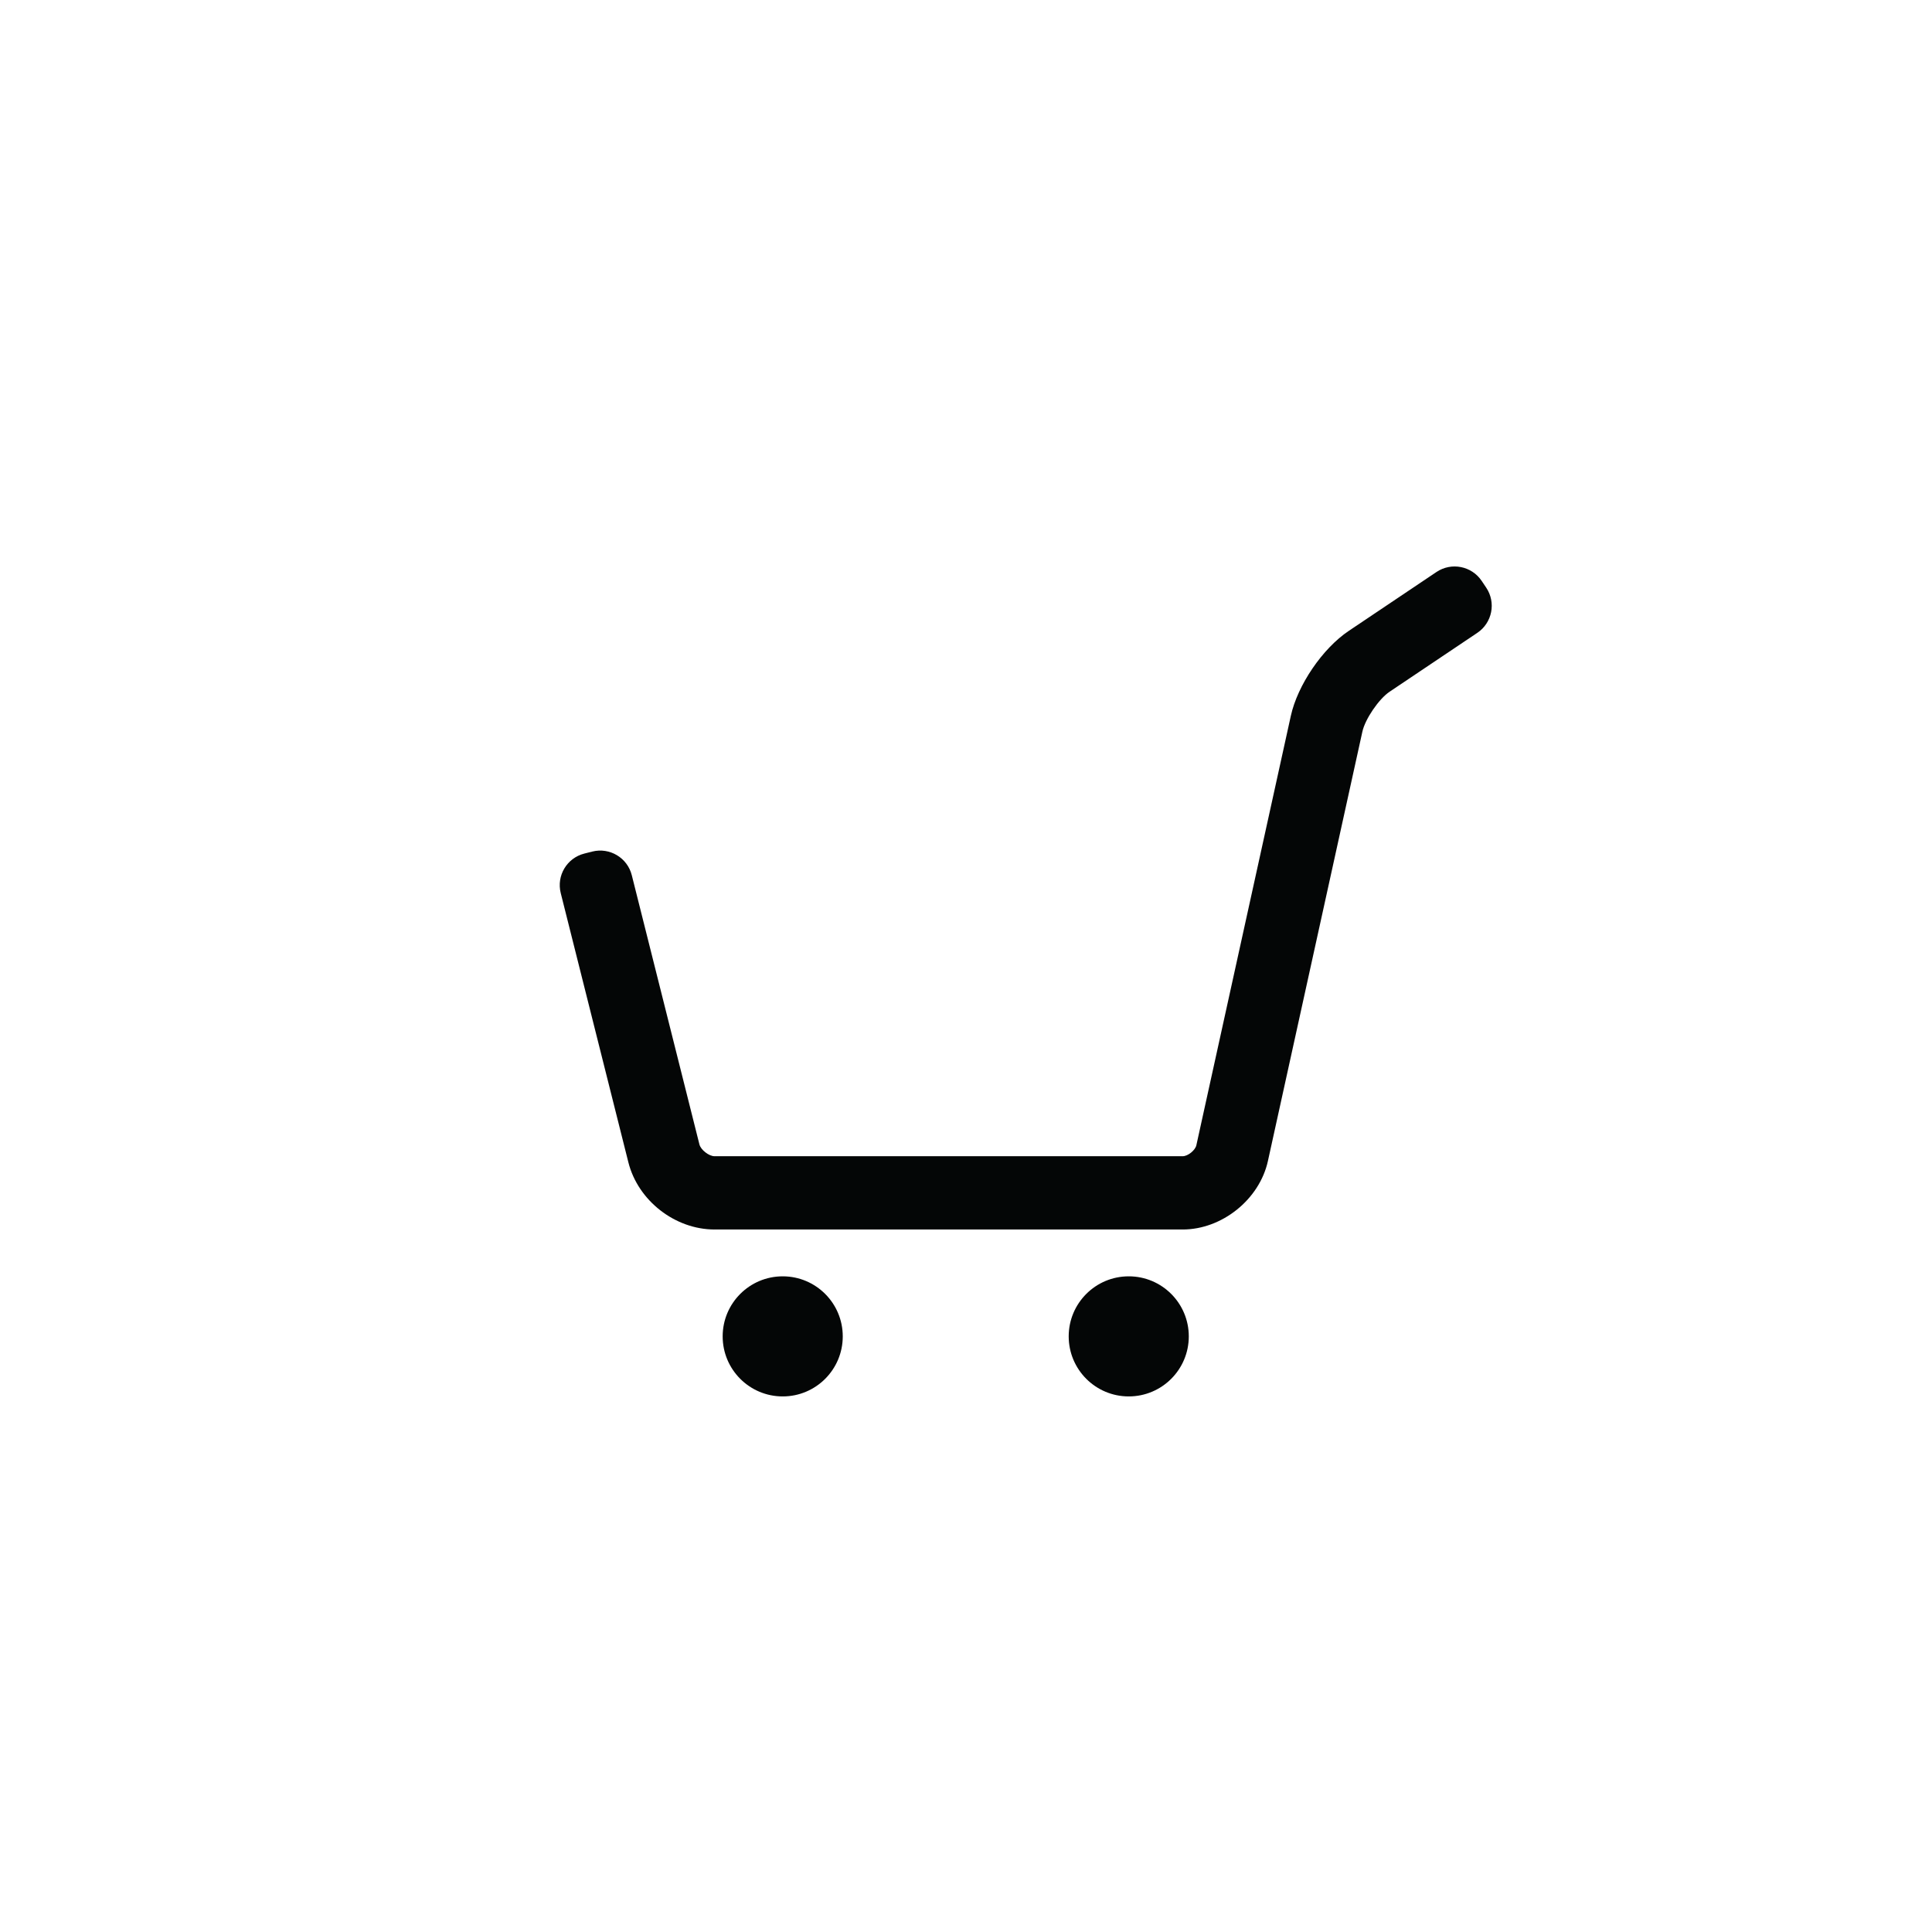
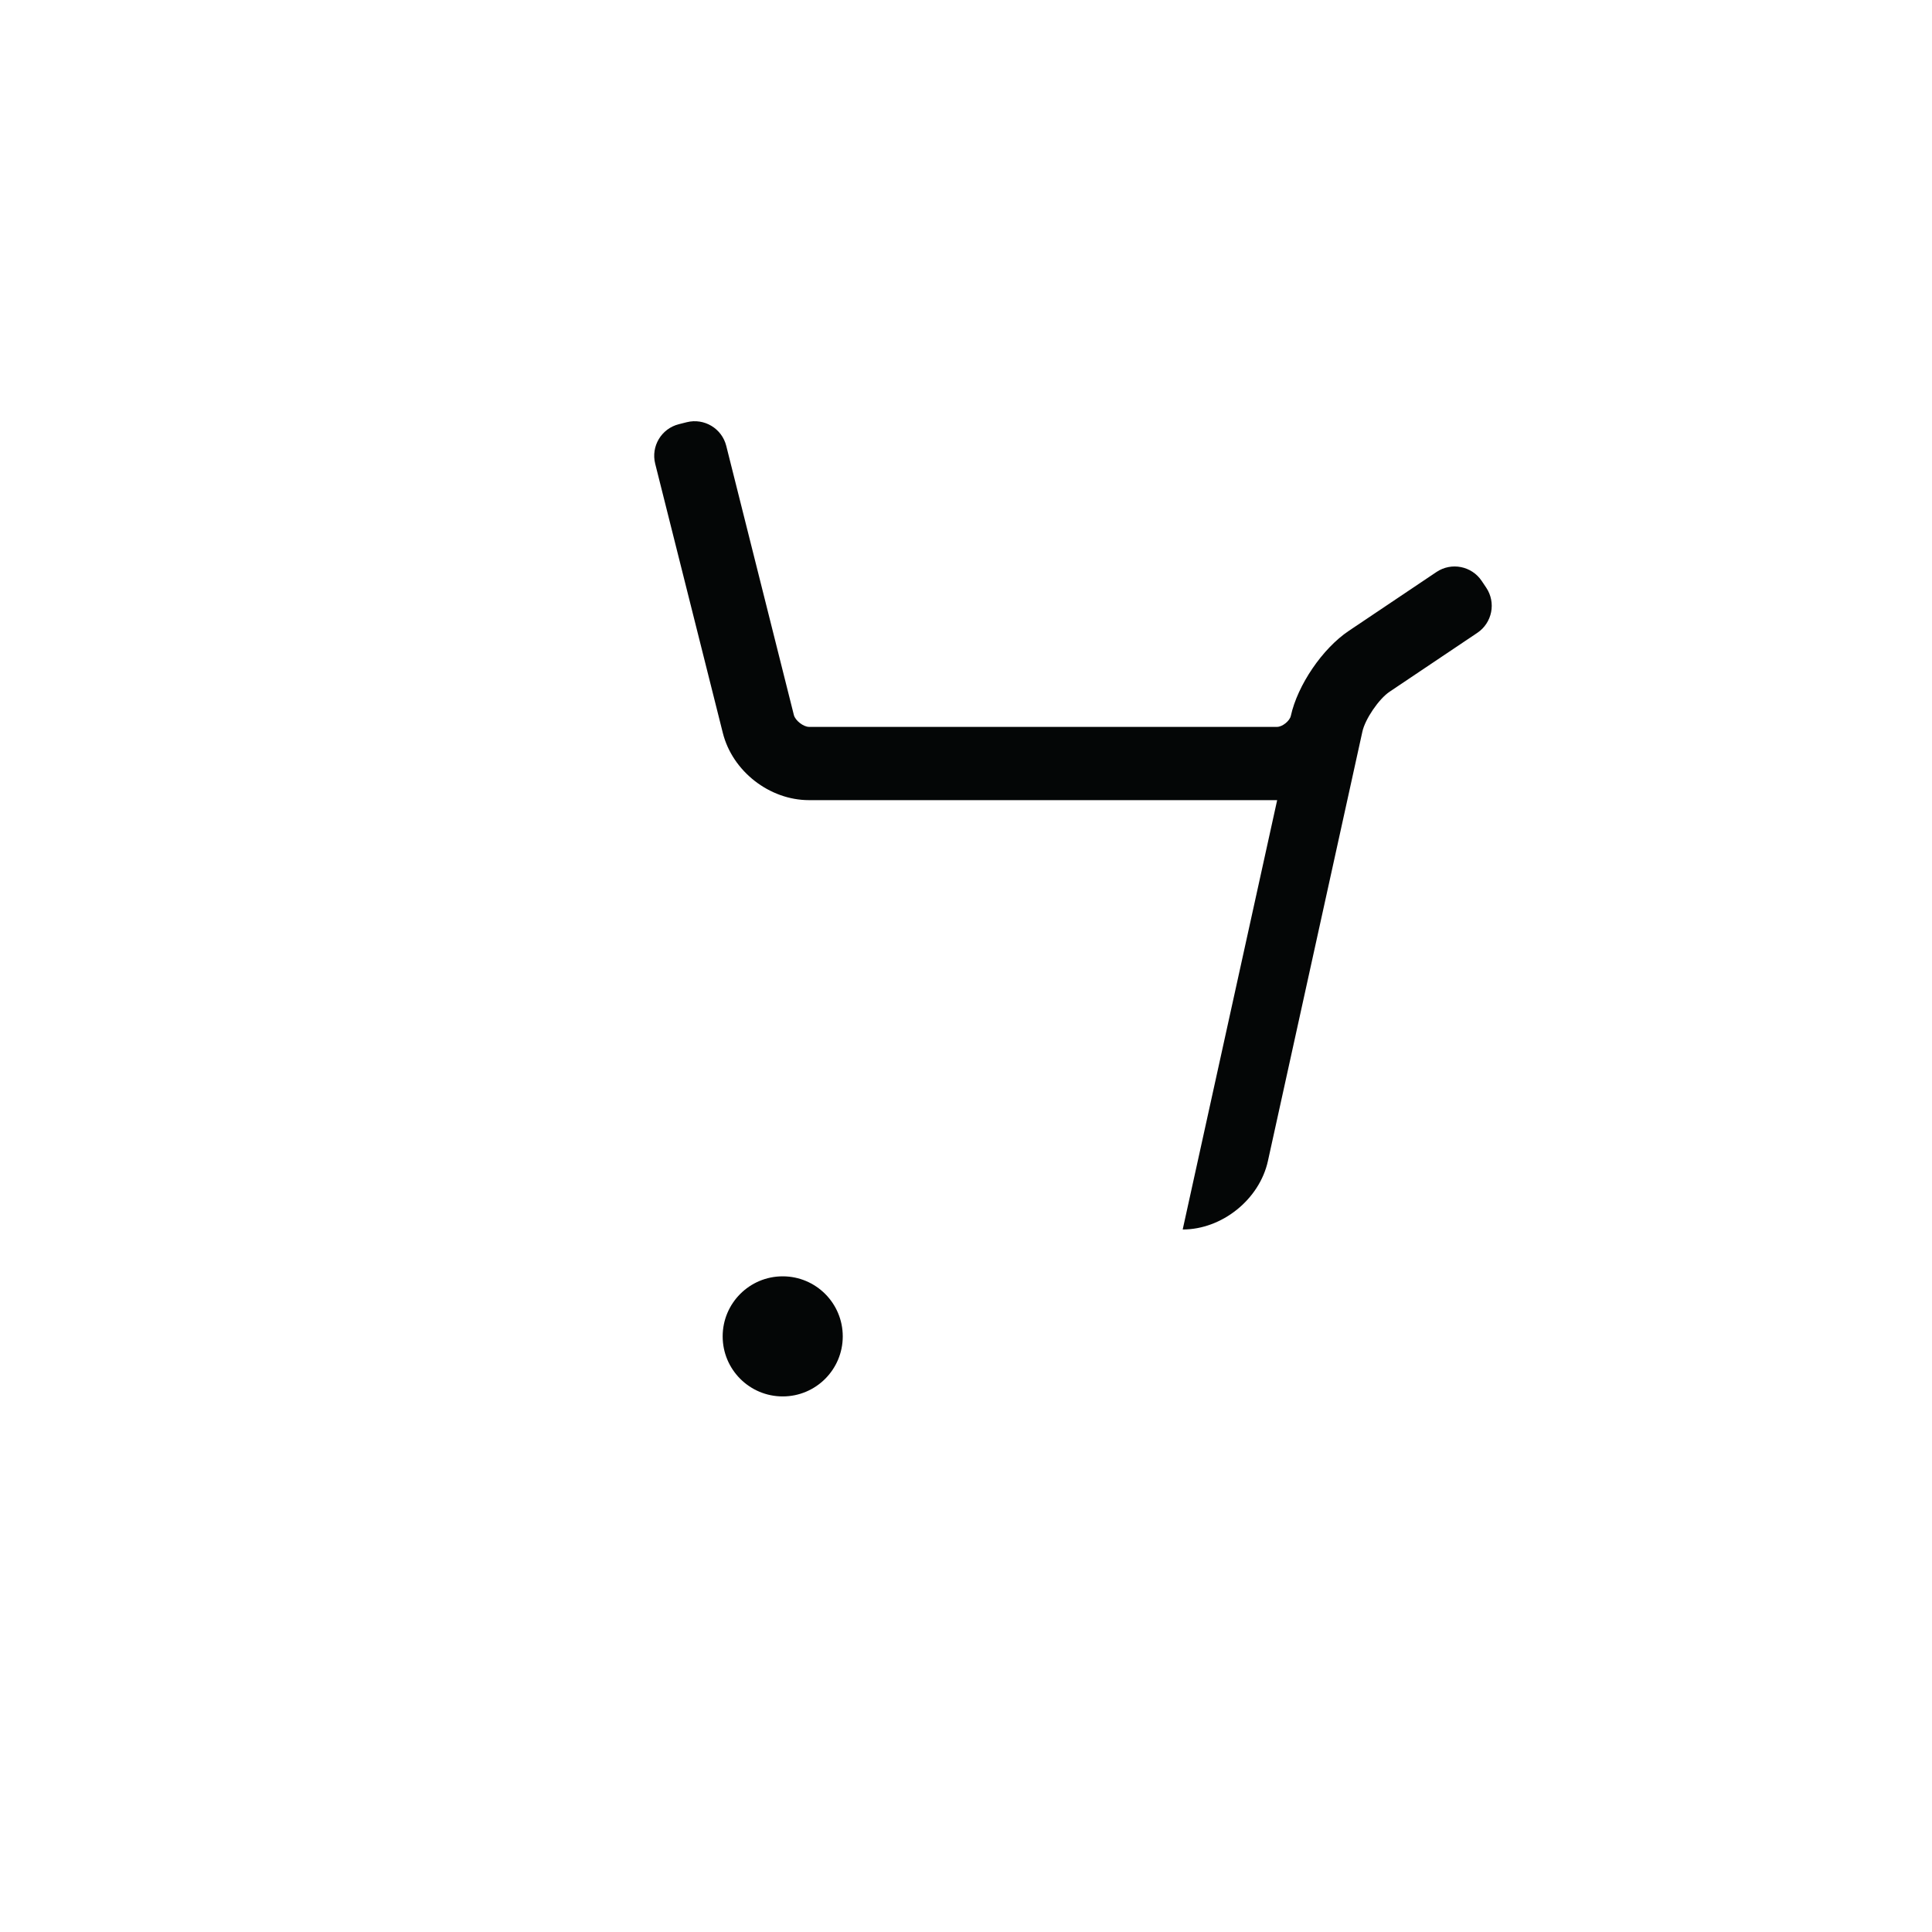
<svg xmlns="http://www.w3.org/2000/svg" xmlns:ns1="http://www.inkscape.org/namespaces/inkscape" xmlns:ns2="http://sodipodi.sourceforge.net/DTD/sodipodi-0.dtd" width="275.578" height="275.578" viewBox="0 0 275.578 275.578" id="svg4369" version="1.1" ns1:version="0.91 r13725" ns2:docname="cart.svg">
  <defs id="defs4371" />
  <ns2:namedview id="base" pagecolor="#ffffff" bordercolor="#666666" borderopacity="1.0" ns1:pageopacity="0.0" ns1:pageshadow="2" ns1:zoom="0.83945313" ns1:cx="-419.18133" ns1:cy="-57.84647" ns1:document-units="px" ns1:current-layer="layer1" showgrid="false" ns1:window-width="2560" ns1:window-height="1377" ns1:window-x="-8" ns1:window-y="-8" ns1:window-maximized="1" showborder="true" units="px" fit-margin-top="0" fit-margin-left="0" fit-margin-right="0" fit-margin-bottom="0" />
  <g ns1:label="Layer 1" ns1:groupmode="layer" id="layer1" transform="translate(-163.598,-271.893)">
-     <path d="m 439.175,547.471 -275.577,0 0,-275.577 275.577,0 0,275.577 z" style="fill:none;fill-opacity:1;fill-rule:nonzero;stroke:none" id="path38" ns1:connector-curvature="0" />
-     <path d="m 332.296,447.267 c 5.611,0 10.952,-4.289 12.157,-9.773 l 13.474,-61.242 c 0.395,-1.794 2.352,-4.668 3.878,-5.69 l 12.515,-8.401 c 2.131,-1.431 2.699,-4.316 1.27,-6.447 l -0.648,-0.965 c -1.429,-2.127 -4.315,-2.697 -6.446,-1.268 l -12.515,8.402 c -3.742,2.51 -7.293,7.724 -8.261,12.123 l -13.474,61.242 c -0.156,0.721 -1.214,1.567 -1.949,1.567 l -66.779,0 c -0.792,0 -1.959,-0.909 -2.154,-1.679 l -9.648,-38.404 c -0.625,-2.486 -3.149,-3.999 -5.637,-3.374 l -1.126,0.285 c -2.487,0.624 -3.998,3.147 -3.373,5.638 l 9.648,38.404 c 1.371,5.463 6.656,9.581 12.29,9.581 l 66.779,0" style="fill:#040606;fill-opacity:1;fill-rule:nonzero;stroke:none" id="path228" ns1:connector-curvature="0" />
+     <path d="m 332.296,447.267 c 5.611,0 10.952,-4.289 12.157,-9.773 l 13.474,-61.242 c 0.395,-1.794 2.352,-4.668 3.878,-5.69 l 12.515,-8.401 c 2.131,-1.431 2.699,-4.316 1.27,-6.447 l -0.648,-0.965 c -1.429,-2.127 -4.315,-2.697 -6.446,-1.268 l -12.515,8.402 c -3.742,2.51 -7.293,7.724 -8.261,12.123 c -0.156,0.721 -1.214,1.567 -1.949,1.567 l -66.779,0 c -0.792,0 -1.959,-0.909 -2.154,-1.679 l -9.648,-38.404 c -0.625,-2.486 -3.149,-3.999 -5.637,-3.374 l -1.126,0.285 c -2.487,0.624 -3.998,3.147 -3.373,5.638 l 9.648,38.404 c 1.371,5.463 6.656,9.581 12.29,9.581 l 66.779,0" style="fill:#040606;fill-opacity:1;fill-rule:nonzero;stroke:none" id="path228" ns1:connector-curvature="0" />
    <path d="m 266.678,462.512 c 0,4.73 3.835,8.565 8.565,8.565 4.731,0 8.565,-3.835 8.565,-8.565 0,-4.73 -3.834,-8.565 -8.565,-8.565 -4.73,0 -8.565,3.835 -8.565,8.565" style="fill:#040606;fill-opacity:1;fill-rule:nonzero;stroke:none" id="path230" ns1:connector-curvature="0" />
-     <path d="m 316.036,462.512 c 0,4.73 3.835,8.565 8.565,8.565 4.731,0 8.565,-3.835 8.565,-8.565 0,-4.73 -3.834,-8.565 -8.565,-8.565 -4.73,0 -8.565,3.835 -8.565,8.565" style="fill:#040606;fill-opacity:1;fill-rule:nonzero;stroke:none" id="path232" ns1:connector-curvature="0" />
  </g>
</svg>